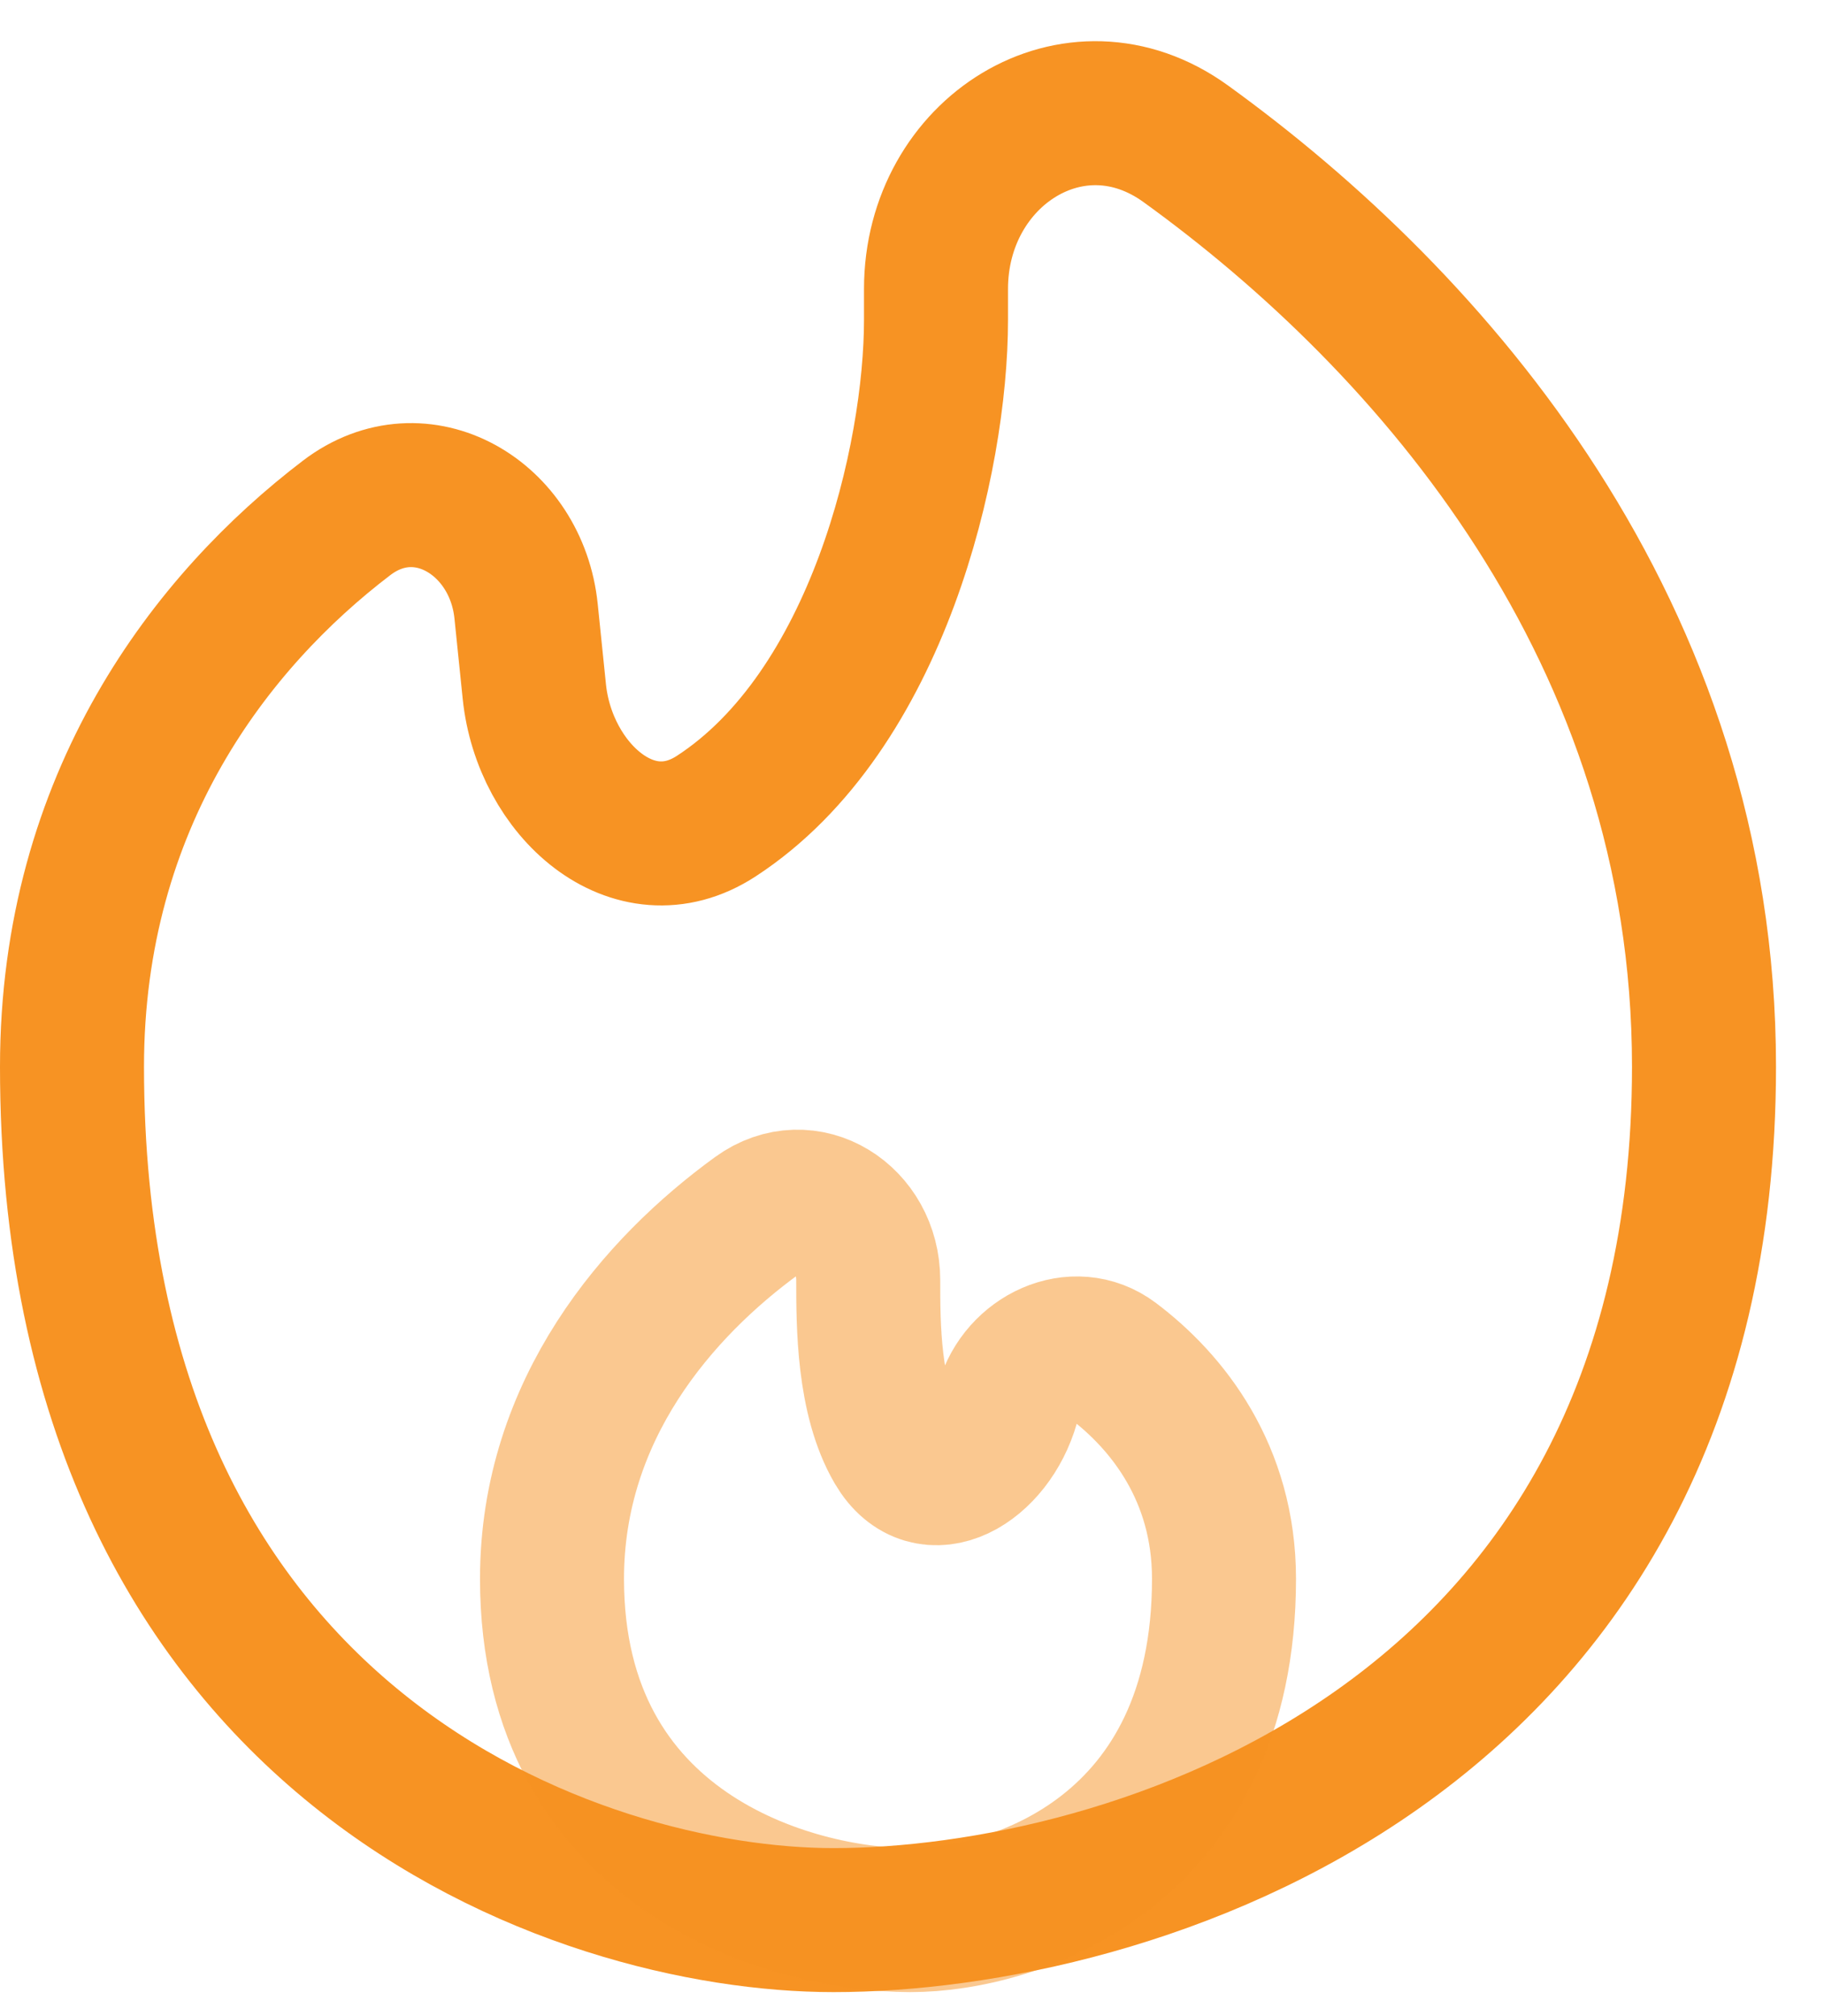
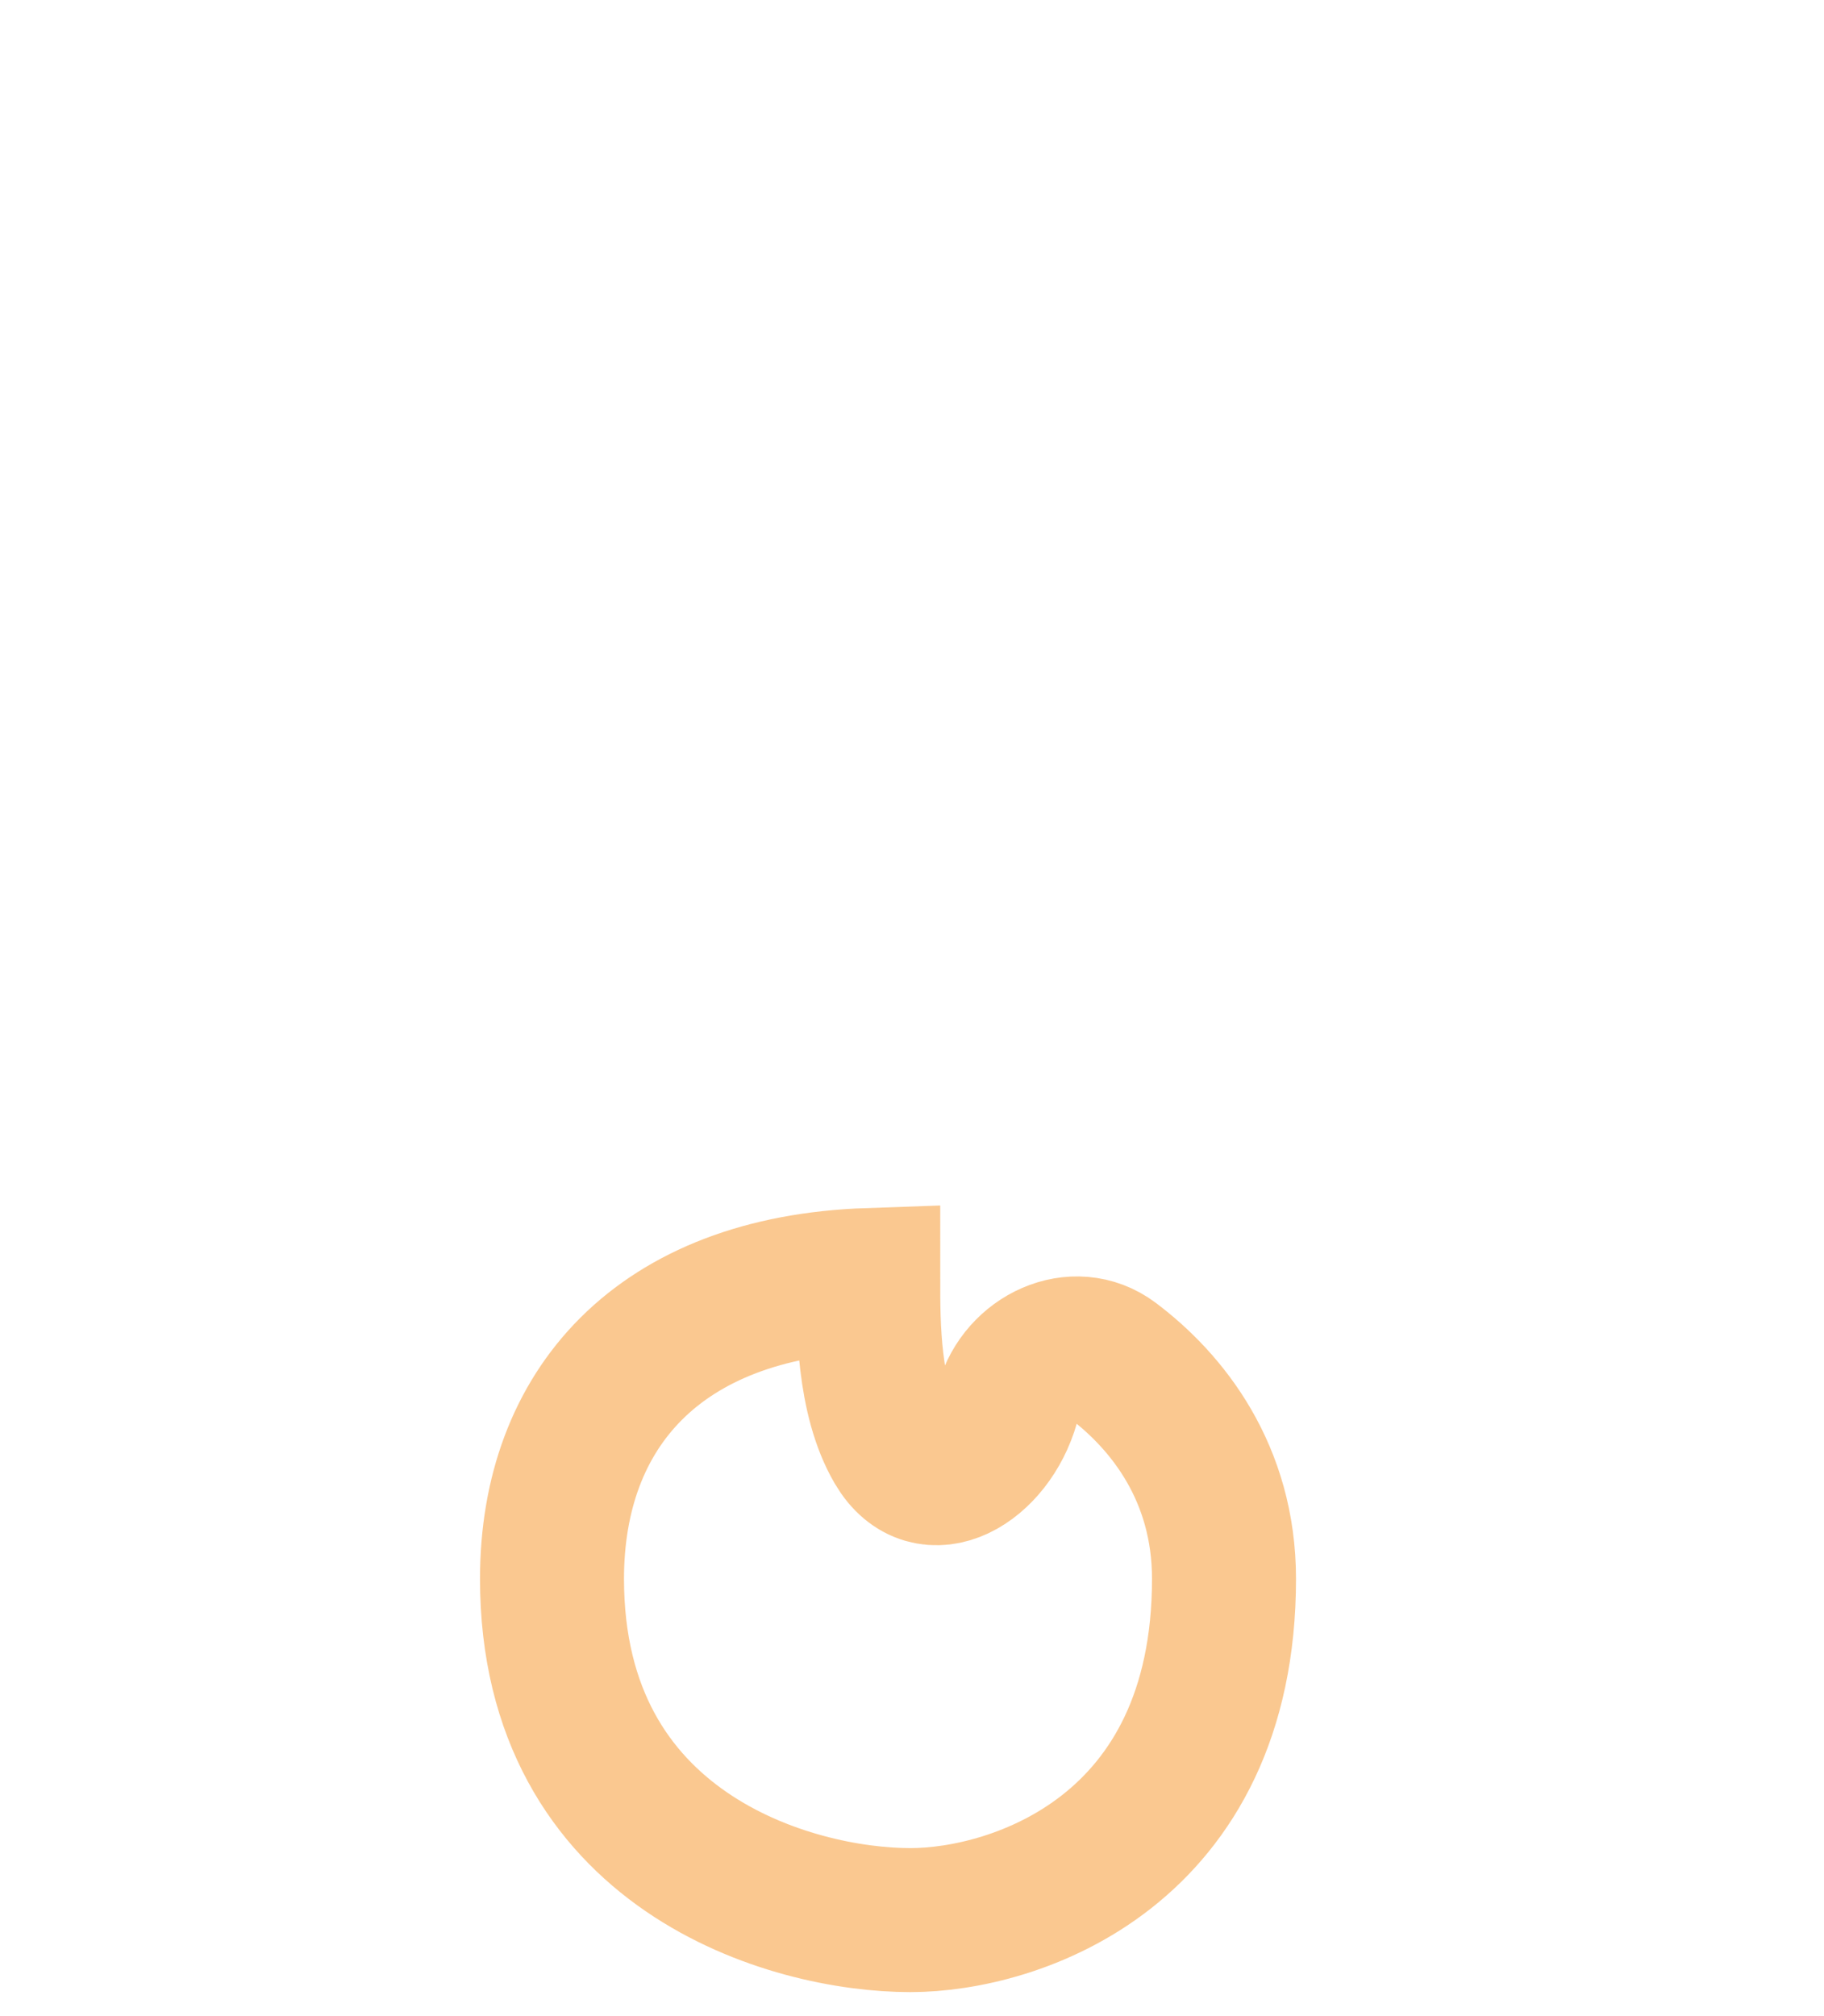
<svg xmlns="http://www.w3.org/2000/svg" width="19" height="21" viewBox="0 0 19 21" fill="none">
-   <path d="M17.75 11.111C17.75 18.222 11.706 20 8.683 20C6.04 20 0.75 18.222 0.75 11.111C0.75 8.329 2.211 6.461 3.61 5.395C4.388 4.801 5.38 5.392 5.48 6.366L5.566 7.204C5.671 8.224 6.599 9.061 7.459 8.502C9.144 7.407 9.75 4.775 9.75 3.333V3.01C9.75 1.58 11.194 0.66 12.352 1.498C14.915 3.35 17.75 6.584 17.75 11.11V11.111Z" stroke="#F79323" stroke-width="1.5" />
-   <path opacity="0.5" d="M5.75 16.445C5.75 19.289 8.239 20 9.483 20C10.573 20 12.75 19.289 12.75 16.445C12.75 15.343 12.16 14.6 11.59 14.171C11.192 13.872 10.633 14.141 10.496 14.62C10.318 15.244 9.673 15.636 9.344 15.076C9.044 14.564 9.044 13.796 9.044 13.333C9.044 12.697 8.404 12.285 7.889 12.659C6.856 13.409 5.75 14.68 5.75 16.445Z" stroke="#F79323" stroke-width="1.5" />
+   <path opacity="0.5" d="M5.75 16.445C5.75 19.289 8.239 20 9.483 20C10.573 20 12.75 19.289 12.75 16.445C12.75 15.343 12.16 14.6 11.59 14.171C11.192 13.872 10.633 14.141 10.496 14.62C10.318 15.244 9.673 15.636 9.344 15.076C9.044 14.564 9.044 13.796 9.044 13.333C6.856 13.409 5.75 14.68 5.75 16.445Z" stroke="#F79323" stroke-width="1.5" />
</svg>